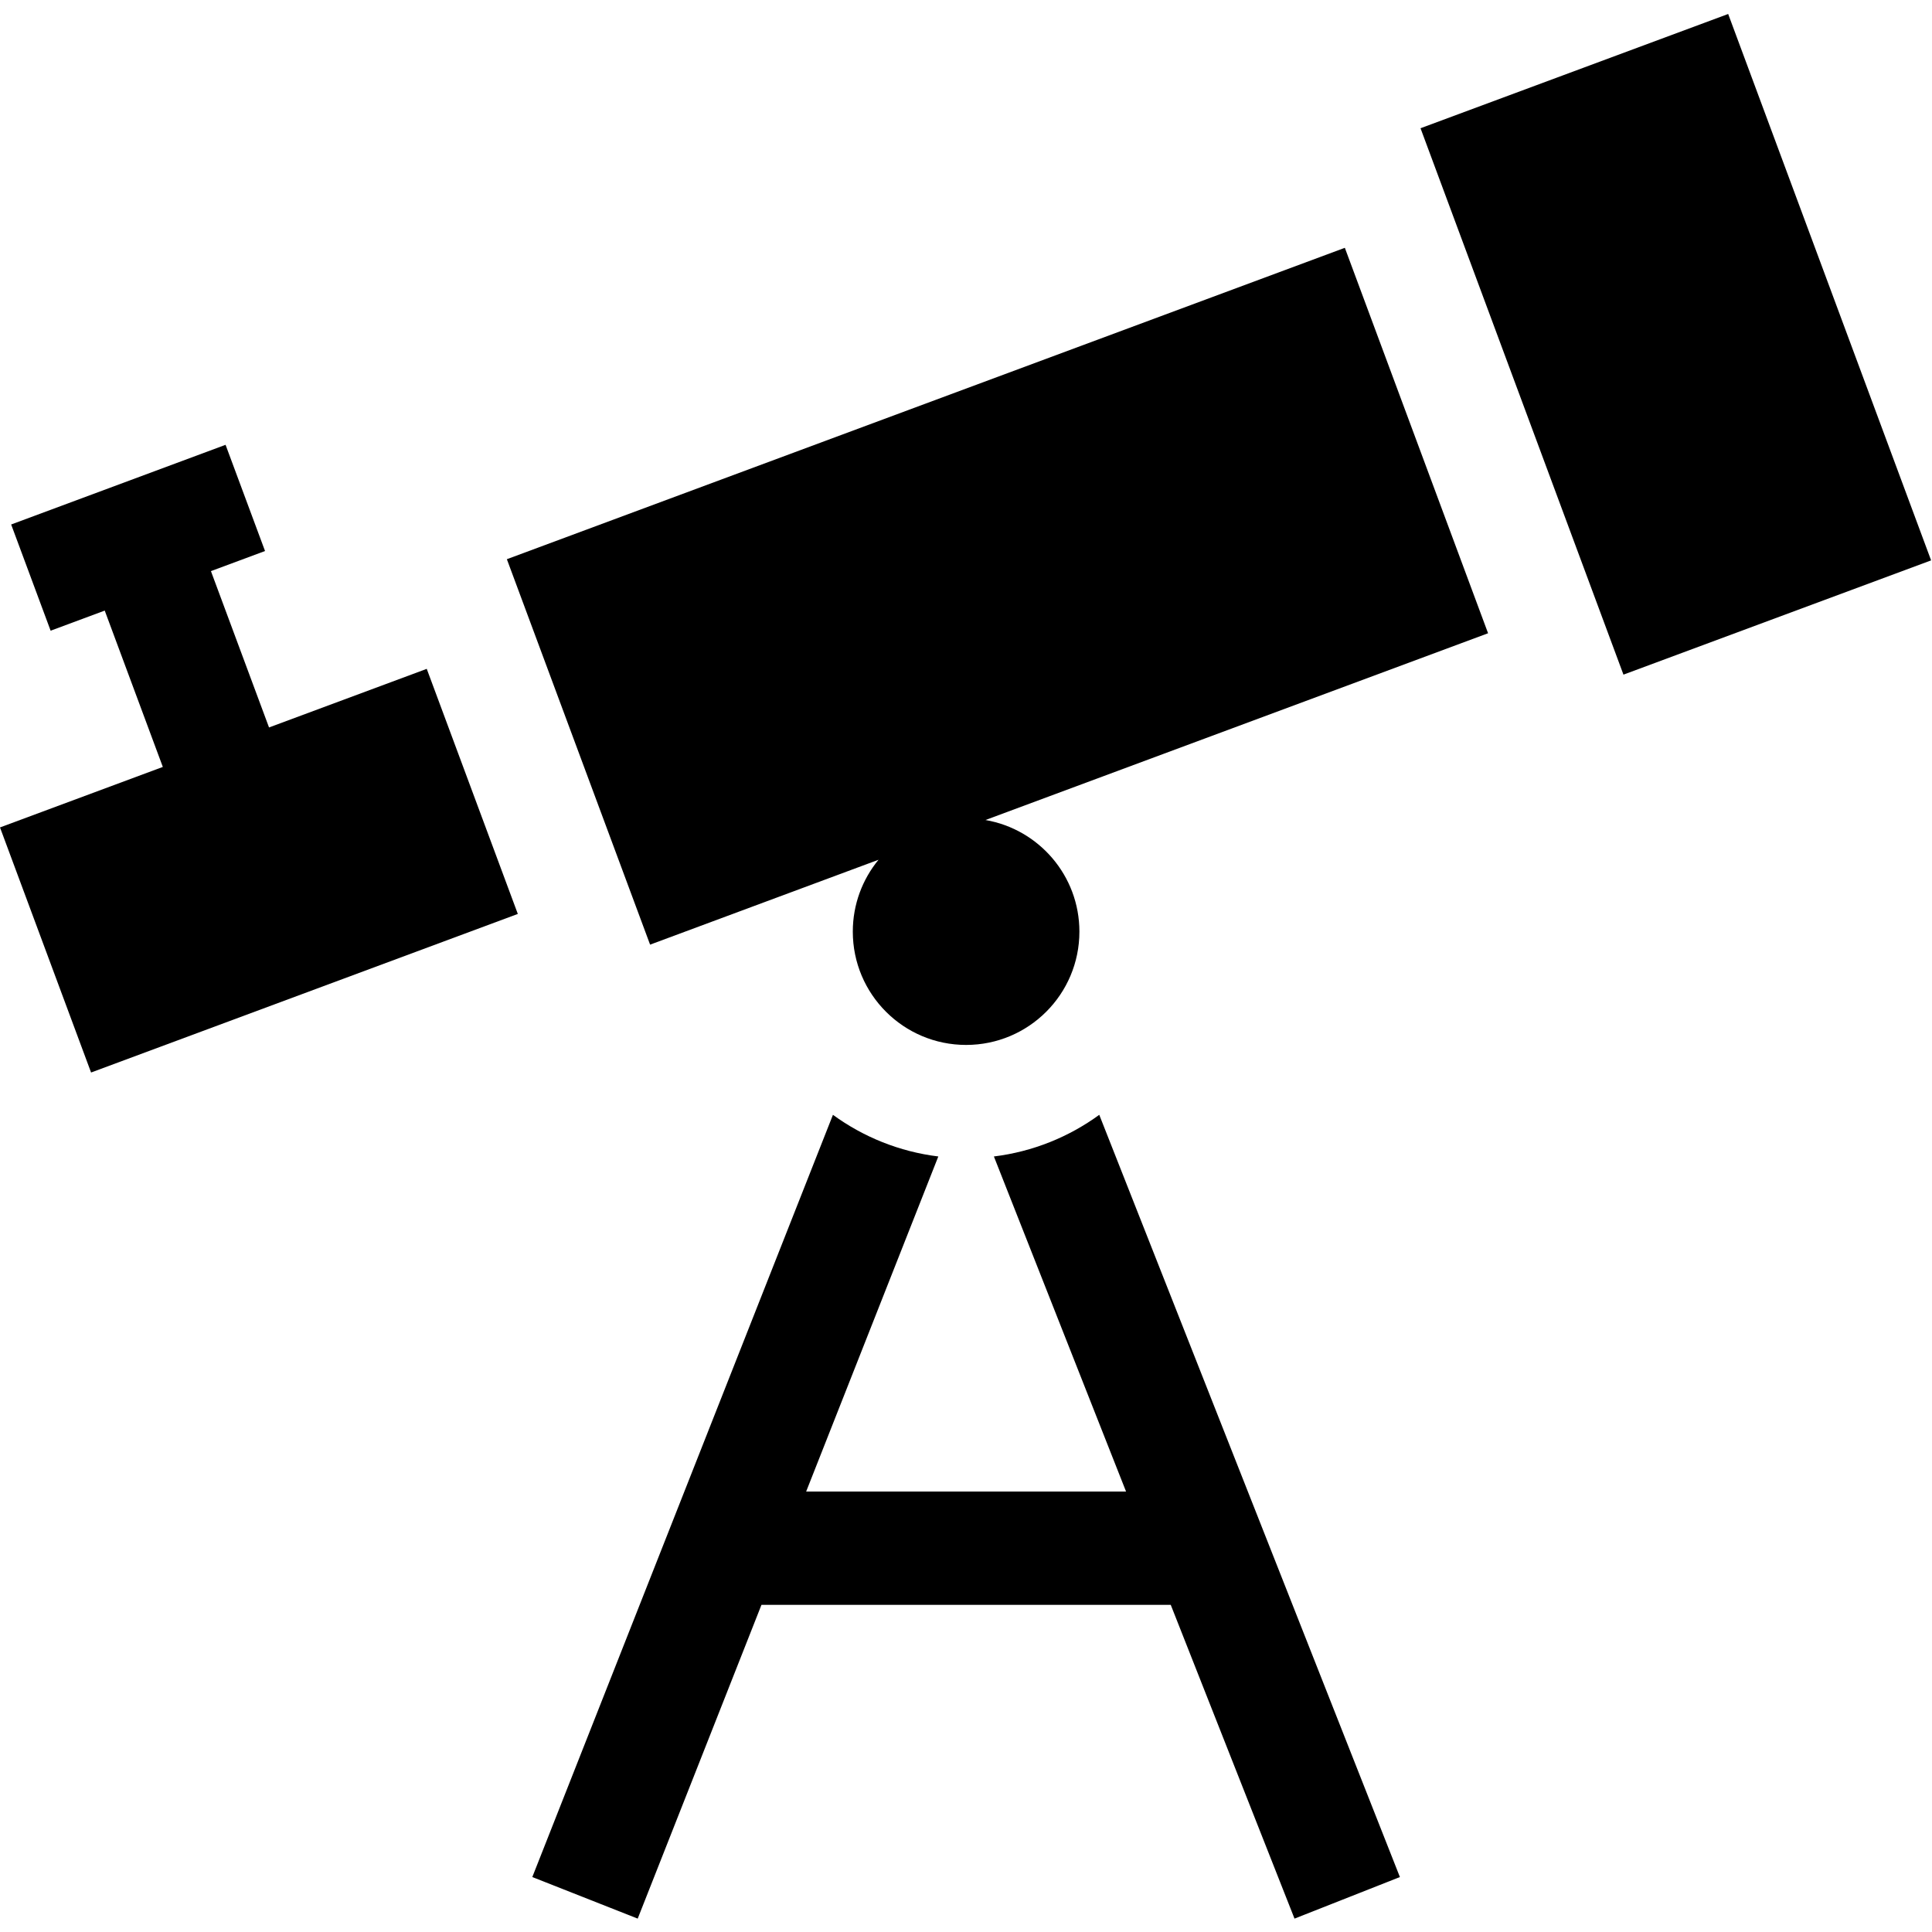
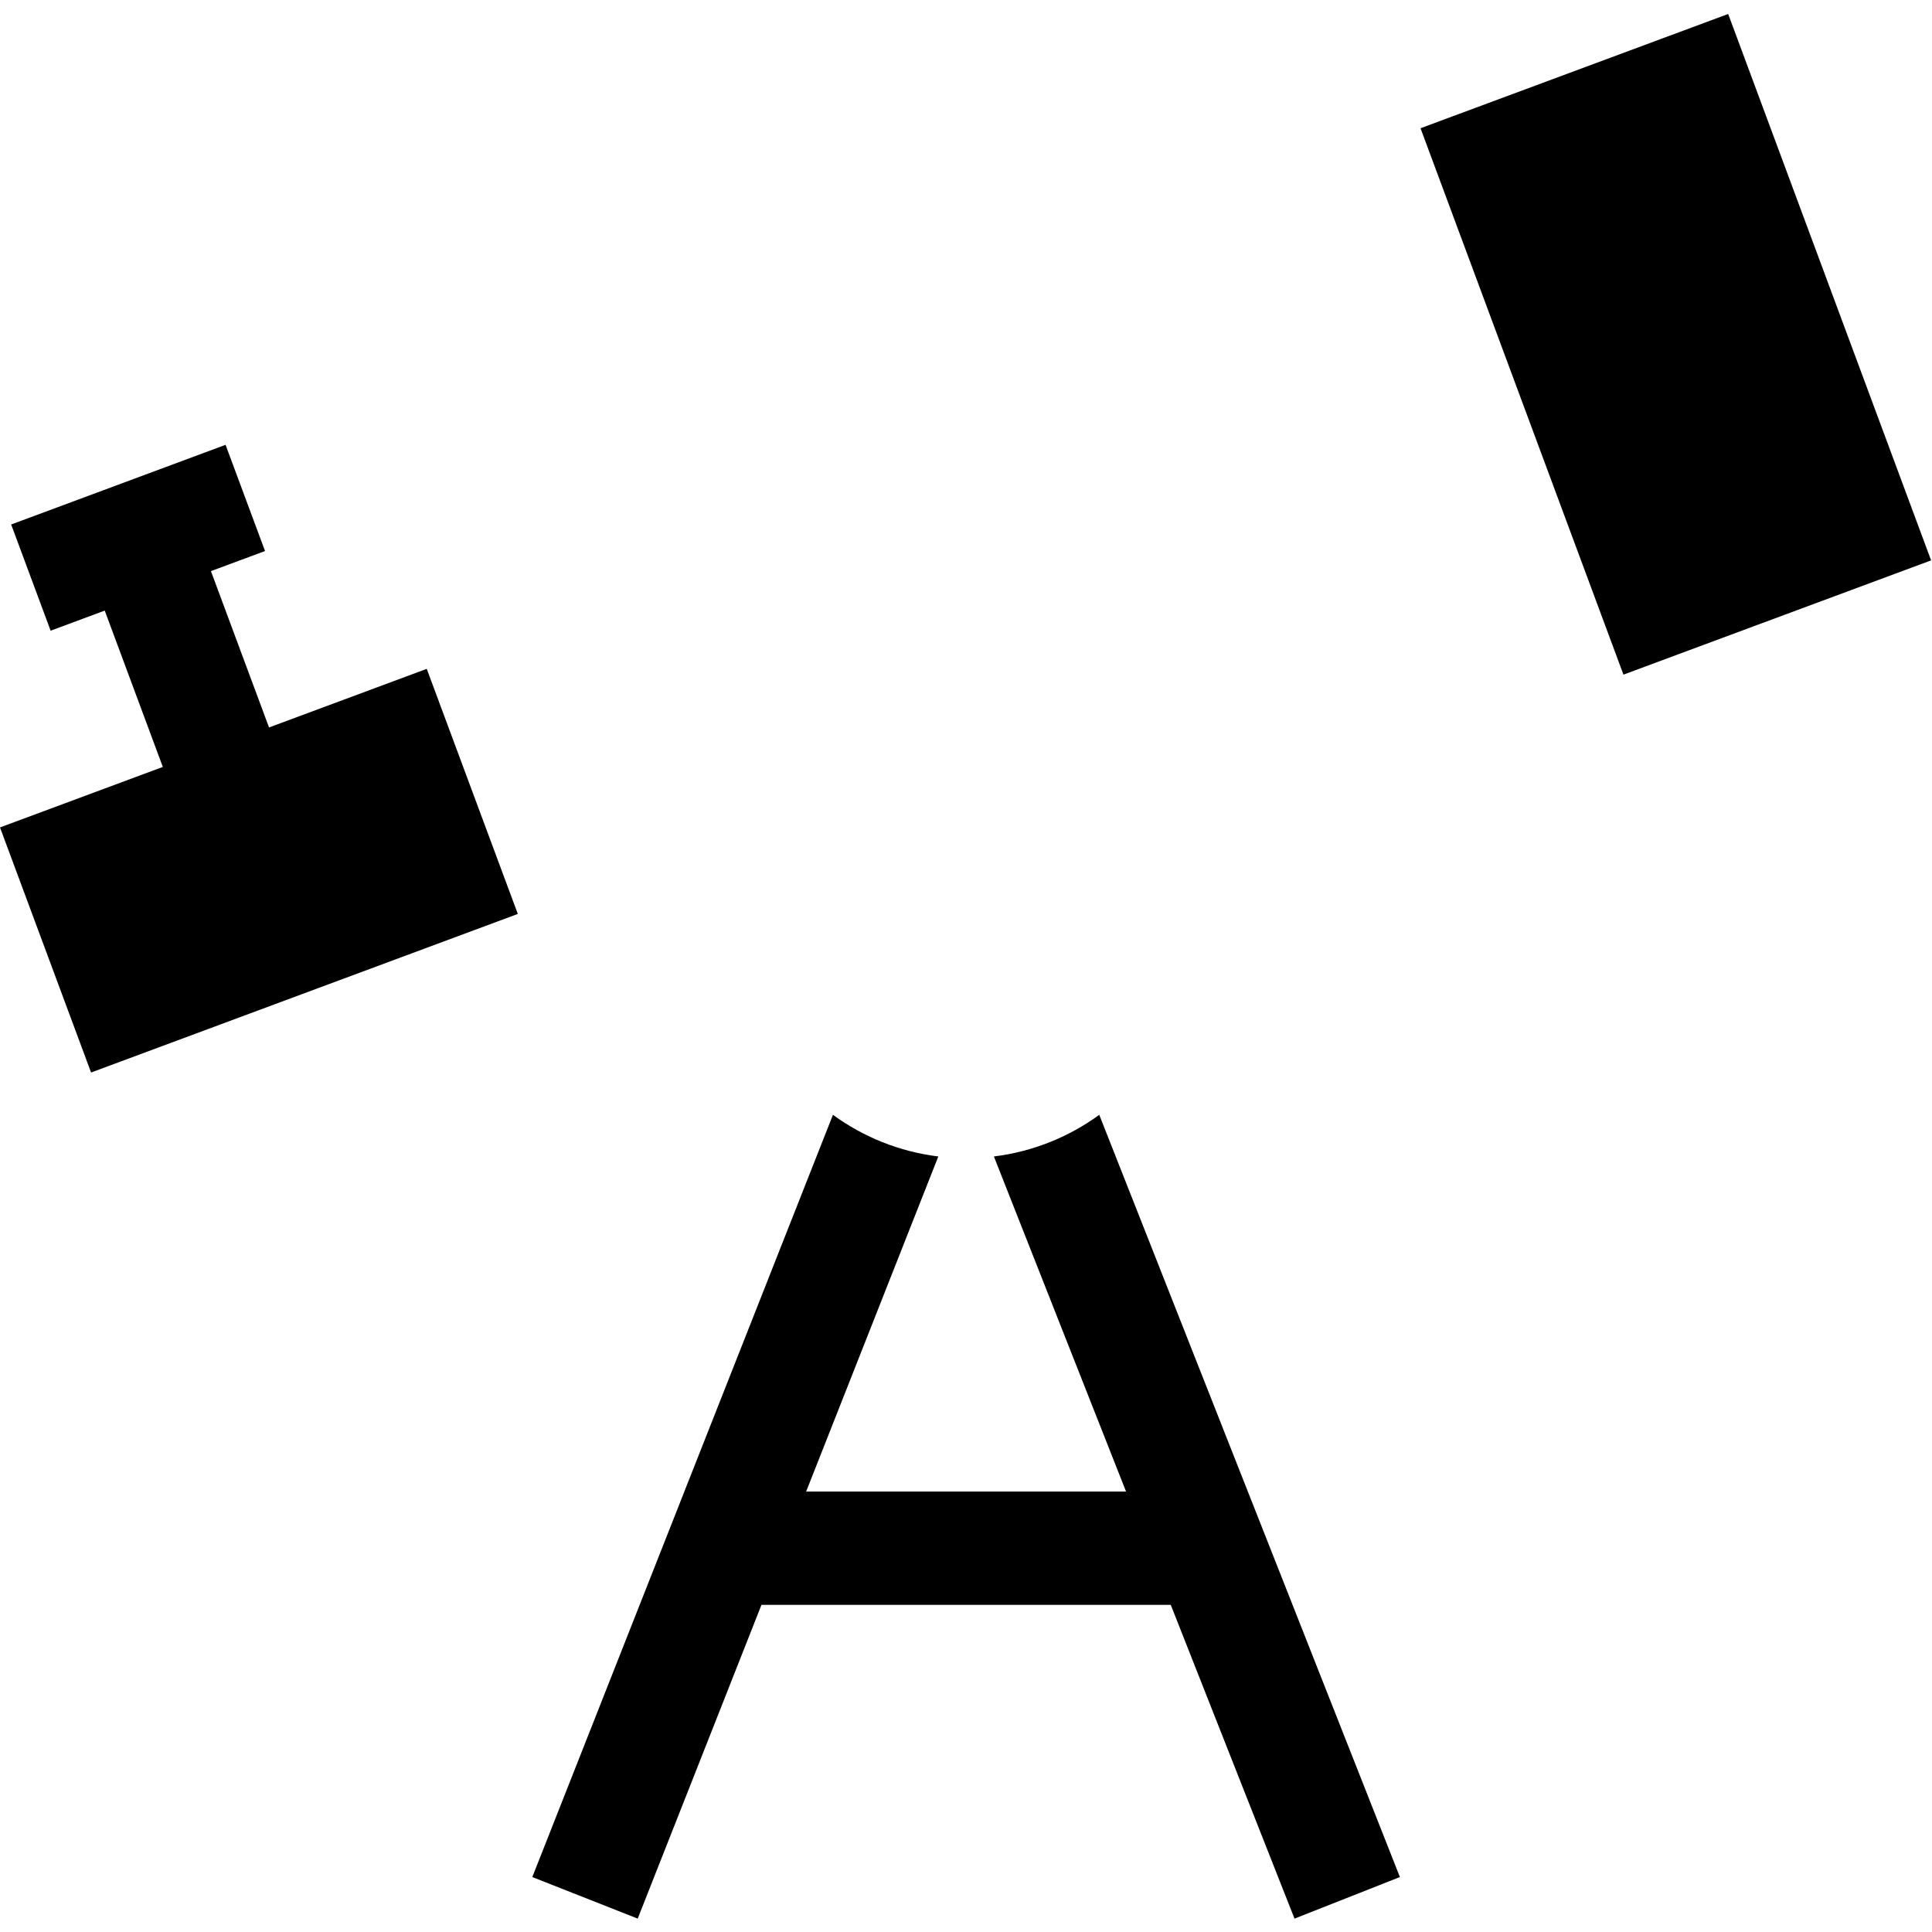
<svg xmlns="http://www.w3.org/2000/svg" id="Capa_1" enable-background="new 0 0 511.561 511.561" height="512" viewBox="0 0 511.561 511.561" width="512">
  <g>
-     <path d="m134.21 148.069 37.925 102.057 60.483-22.476c-4.255 5.178-6.81 11.806-6.81 19.031 0 16.569 13.431 30 30 30s30-13.431 30-30c0-14.819-10.748-27.12-24.871-29.554l133.081-49.454-37.926-102.057z" />
-     <path d="m263.165 306.213 34.995 88.724h-84.705l34.995-88.724c-10.338-1.271-19.869-5.174-27.9-11.027l-79.604 201.824 27.907 11.008 32.77-83.081h108.371l32.77 83.081 27.907-11.008-79.606-201.824c-8.031 5.853-17.562 9.757-27.9 11.027z" />
+     <path d="m263.165 306.213 34.995 88.724h-84.705l34.995-88.724c-10.338-1.271-19.869-5.174-27.9-11.027l-79.604 201.824 27.907 11.008 32.77-83.081h108.371l32.77 83.081 27.907-11.008-79.606-201.824c-8.031 5.853-17.562 9.757-27.9 11.027" />
    <path d="m71.234 192.619-15.383-41.396 14.325-5.323-10.45-28.121-56.771 21.096 10.45 28.122 14.325-5.324 15.383 41.396-43.113 16.021 24.115 64.893 112.994-41.989-24.115-64.894z" />
    <path d="m400.454 13.85h86.938v154.405h-86.938z" transform="matrix(.937 -.348 .348 .937 -3.914 160.336)" />
  </g>
</svg>